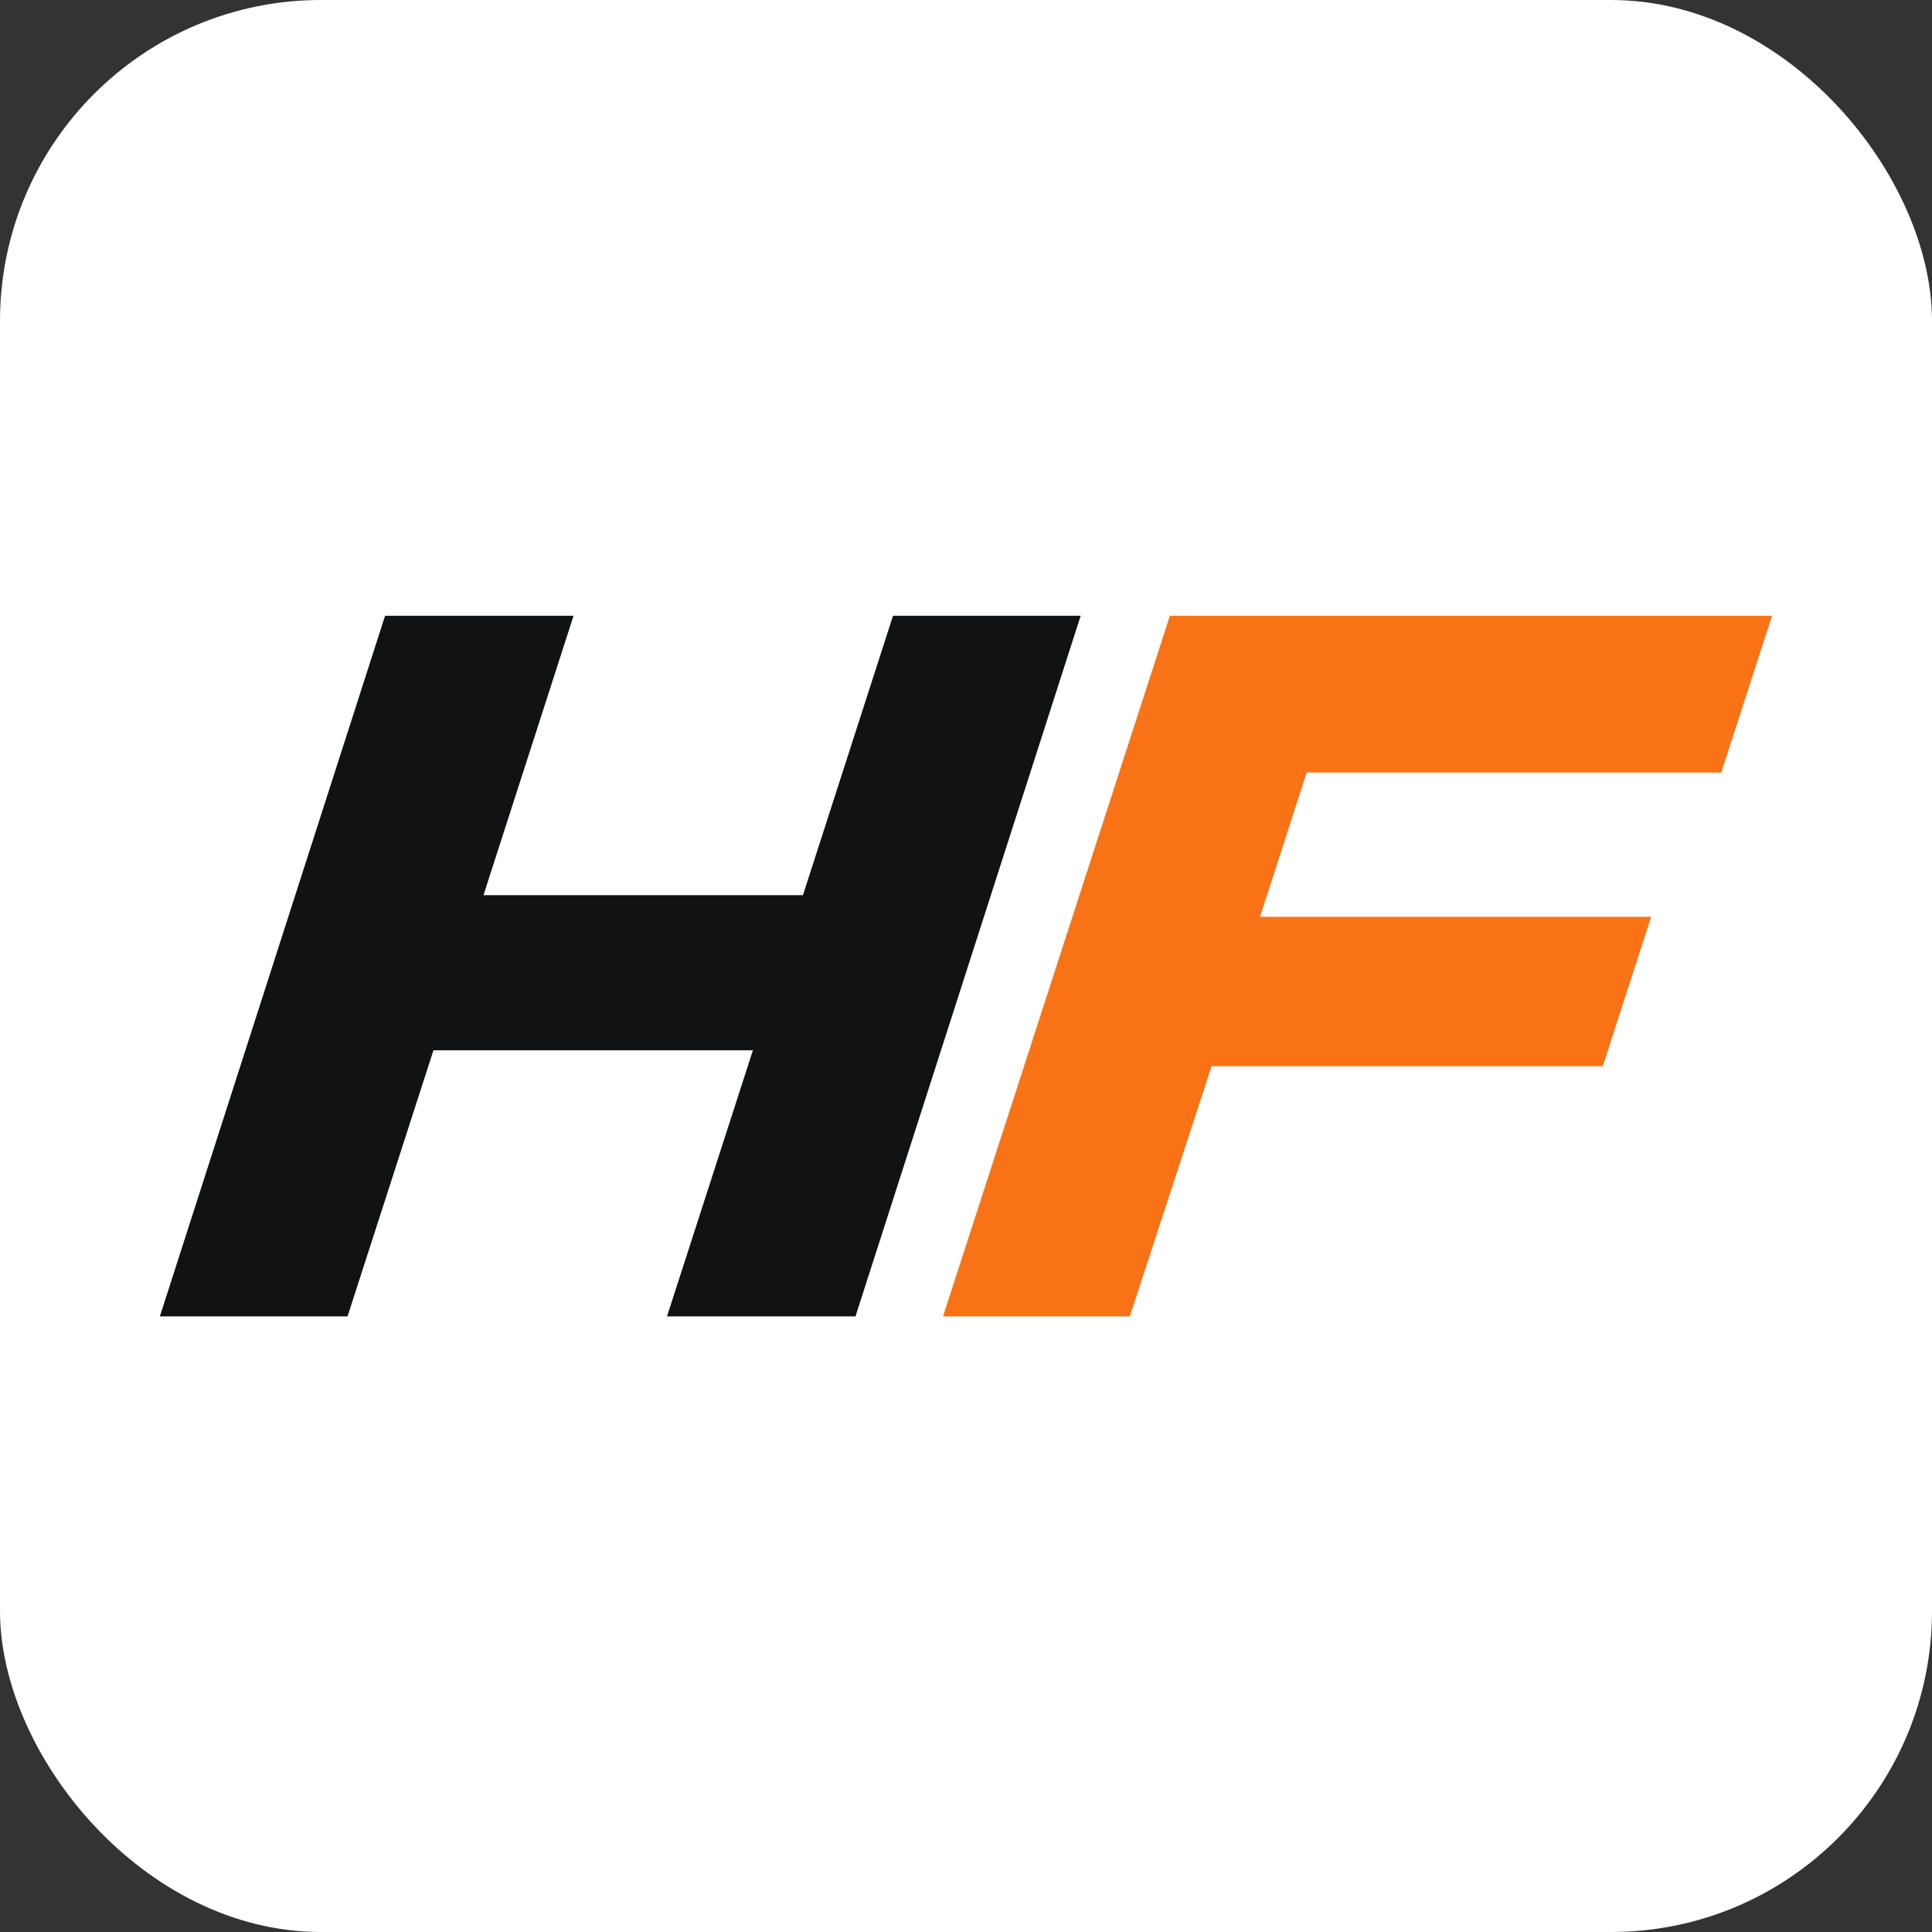
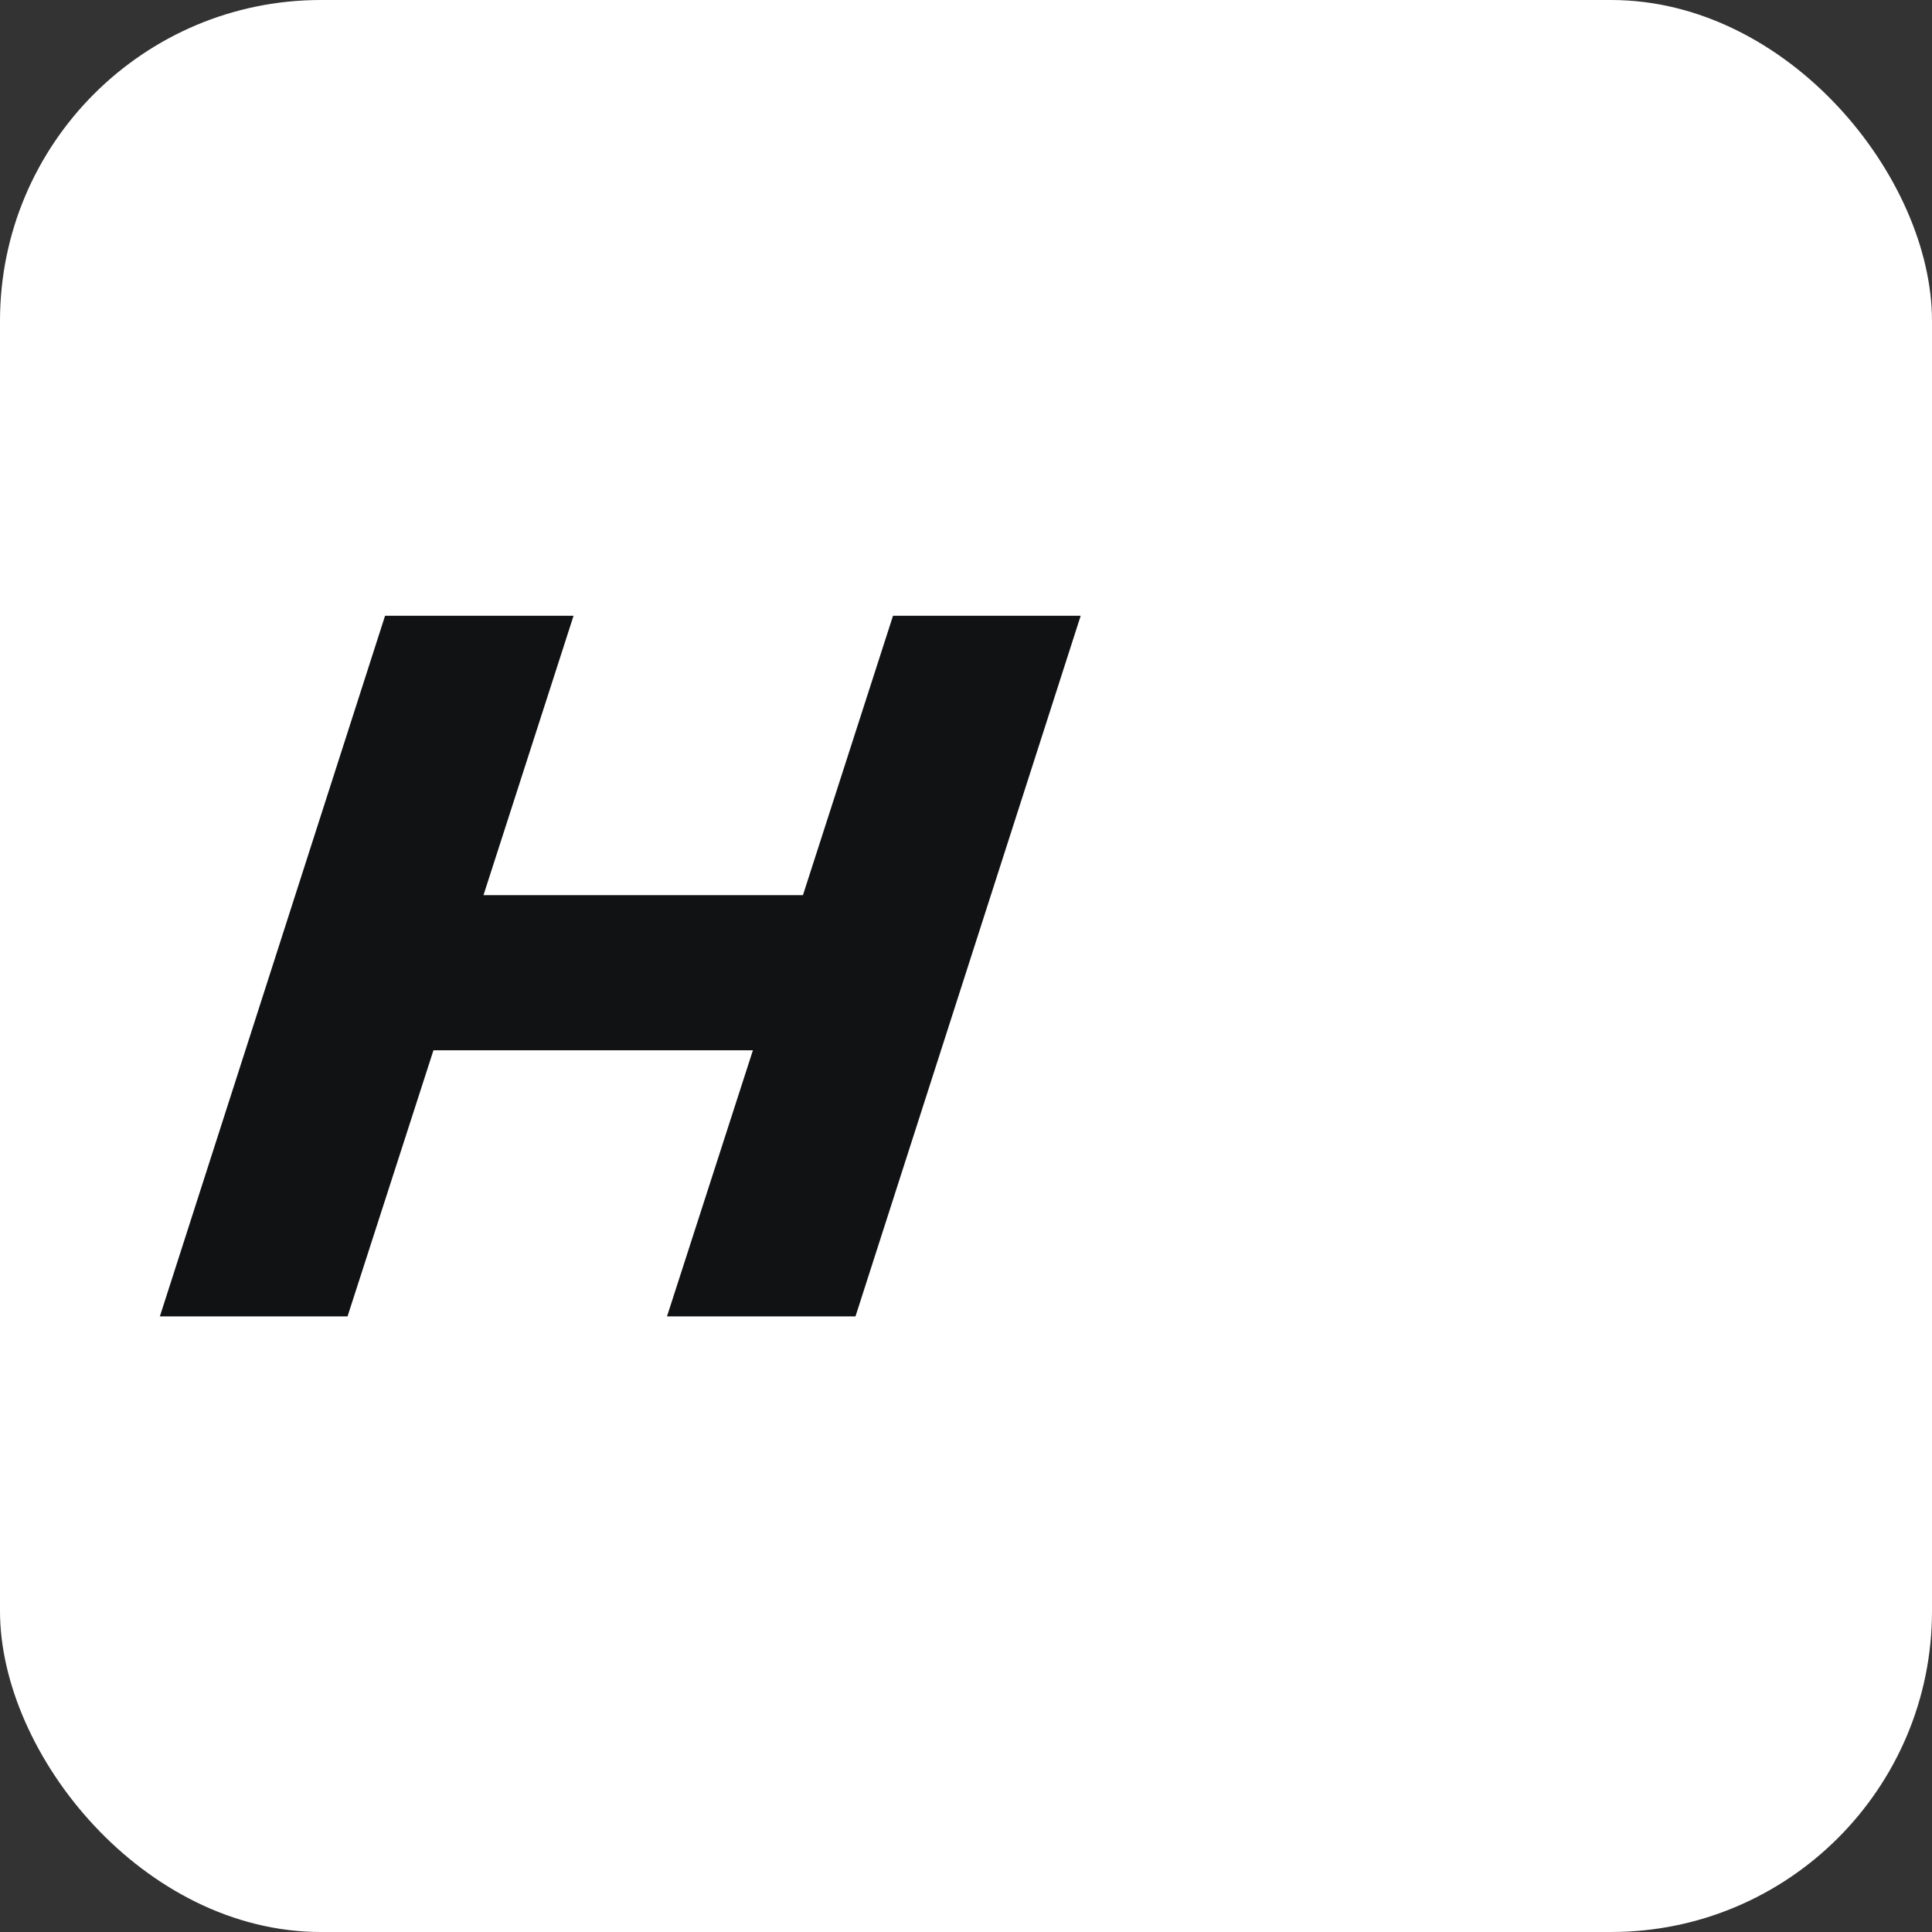
<svg xmlns="http://www.w3.org/2000/svg" id="_Слой_1" data-name="Слой 1" viewBox="0 0 800 800">
  <rect x="0" y="0" width="800" height="800" fill="#333333" stroke="none" />
  <defs>
    <style> .cls-1 { fill: #f97316; } .cls-1, .cls-2, .cls-3 { stroke-width: 0px; } .cls-2 { fill: #fff; } .cls-3 { fill: #111214; } </style>
  </defs>
  <rect class="cls-2" width="800" height="800" rx="132.89" ry="132.89" />
  <path class="cls-3" d="m447.49,254.97l-93.25,290.11h-78.05l35.57-110.17h-132.28l-35.57,110.17h-77.71l93.25-290.11h78.05l-37.3,115.7h132.28l37.3-115.7h78.05-.35Z" />
-   <path class="cls-1" d="m541.08,319.9l-19.34,59.75h161.98l-20.03,61.82h-161.98l-33.85,103.61h-77.36l93.94-290.11h249.36l-21.07,64.93h-171.65Z" />
</svg>